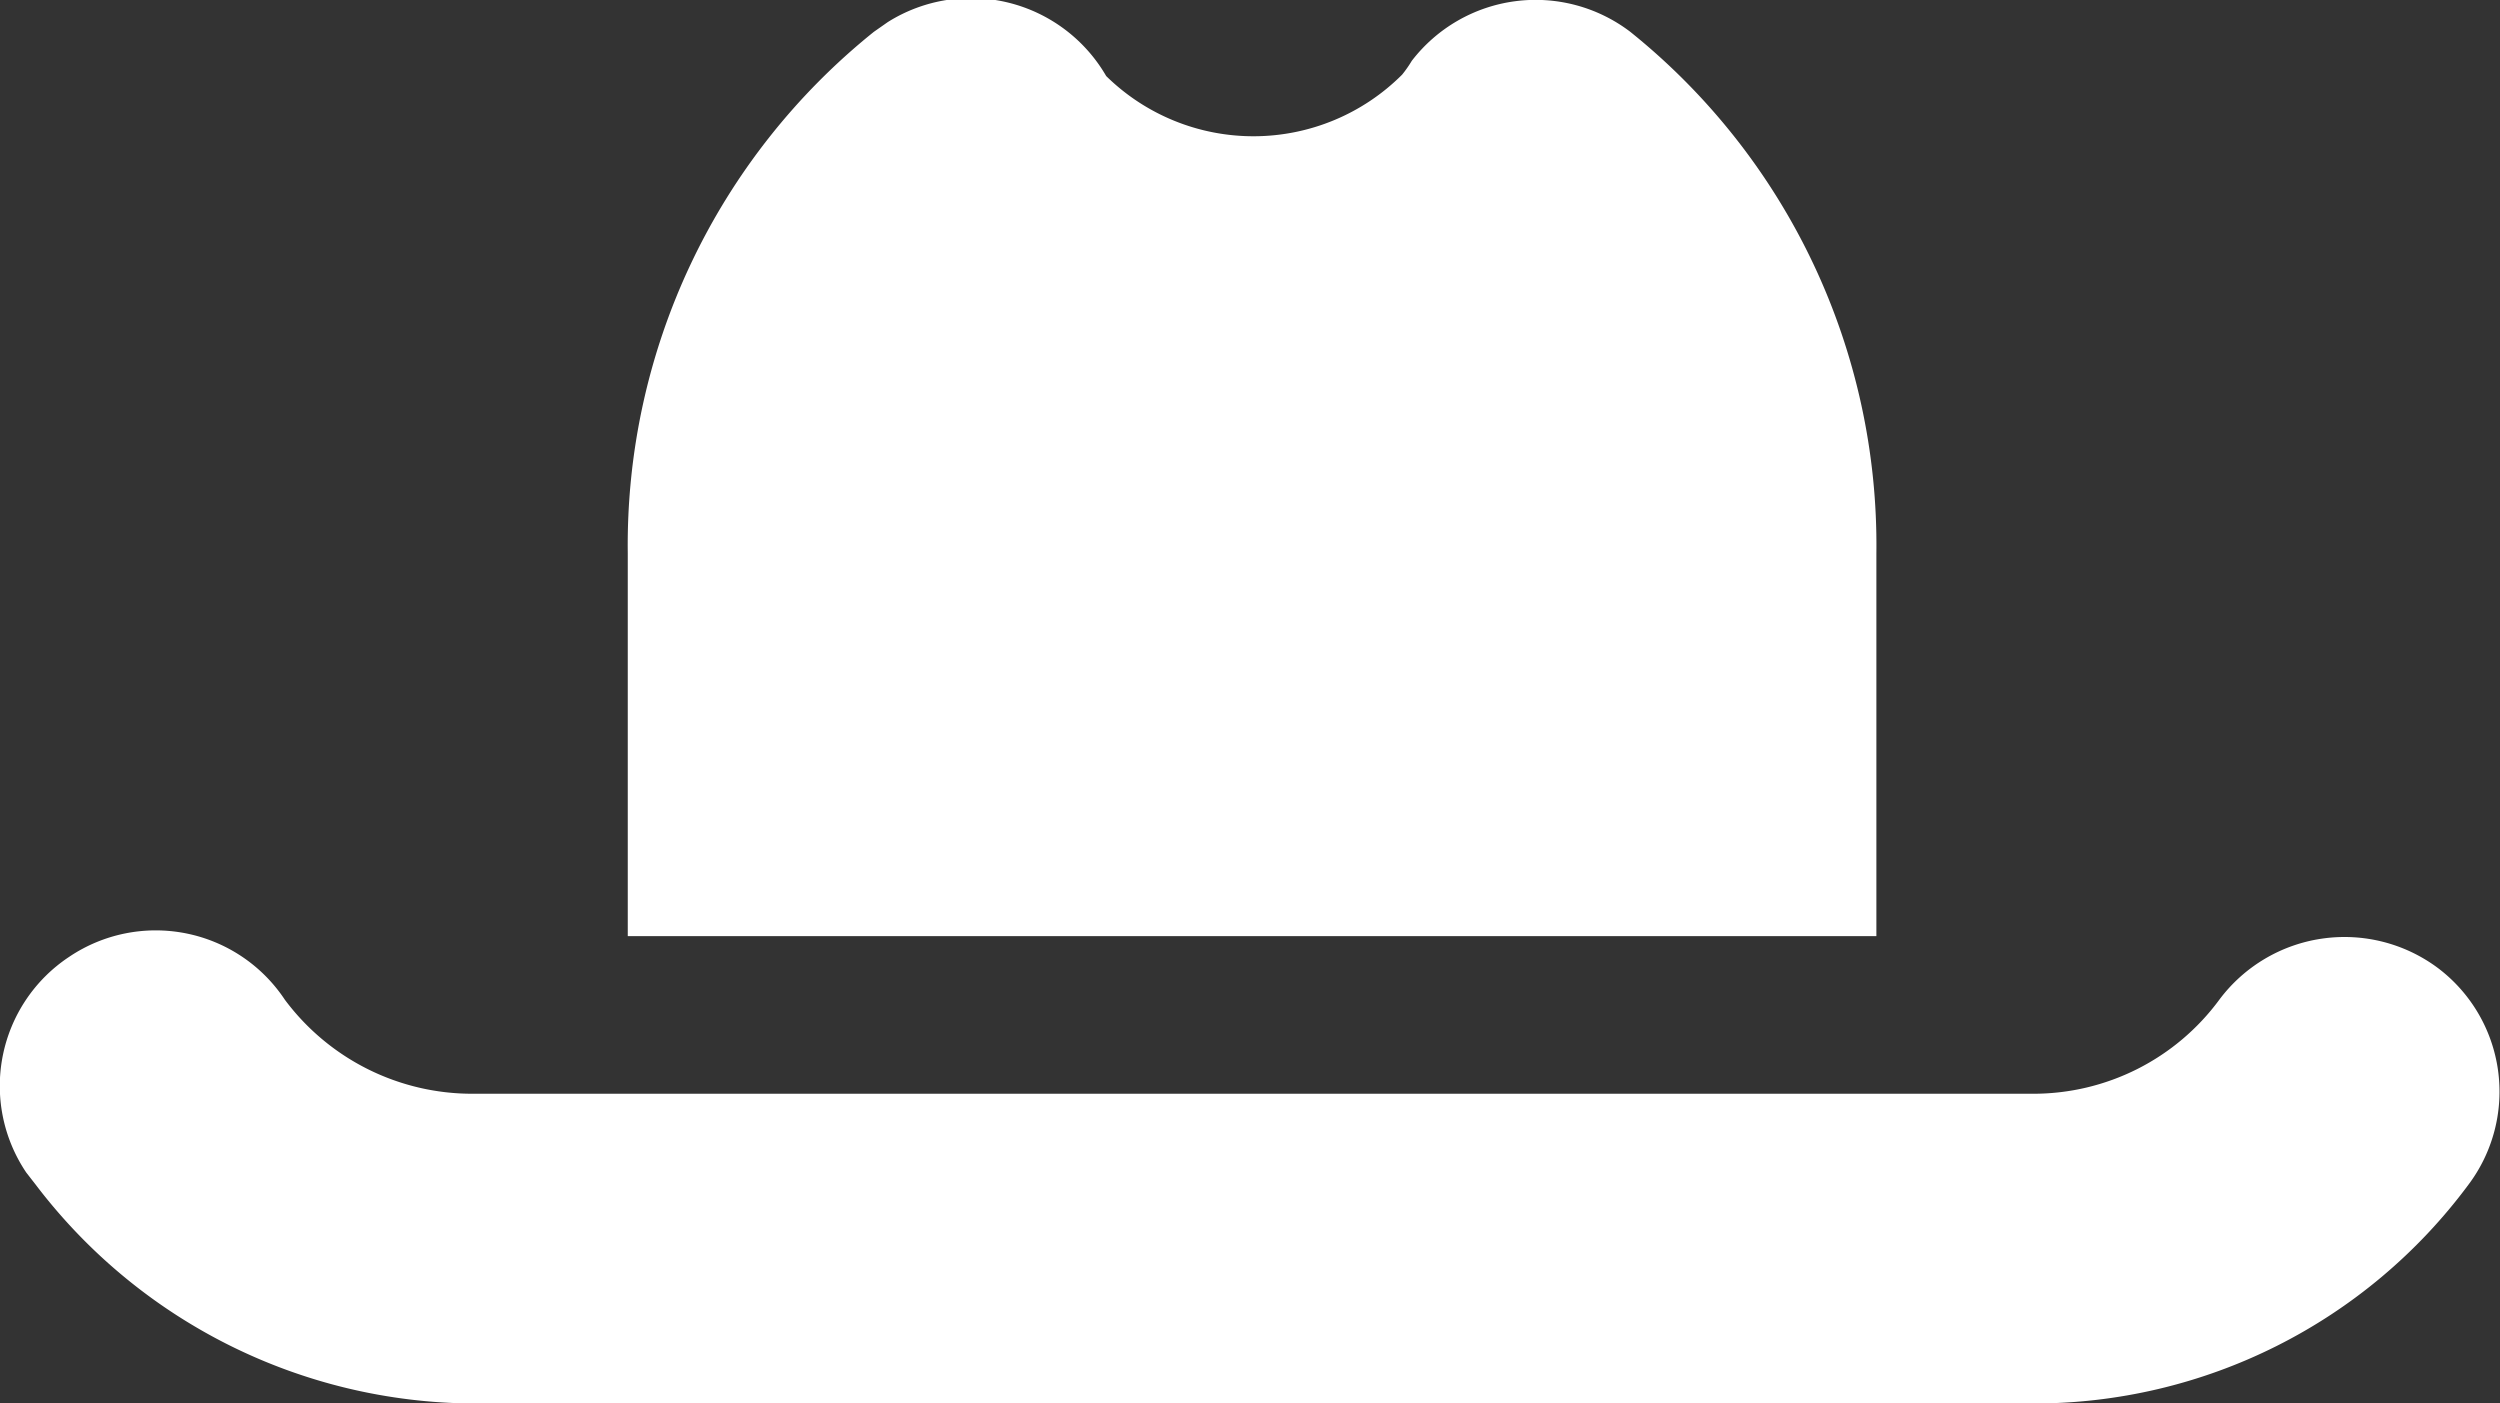
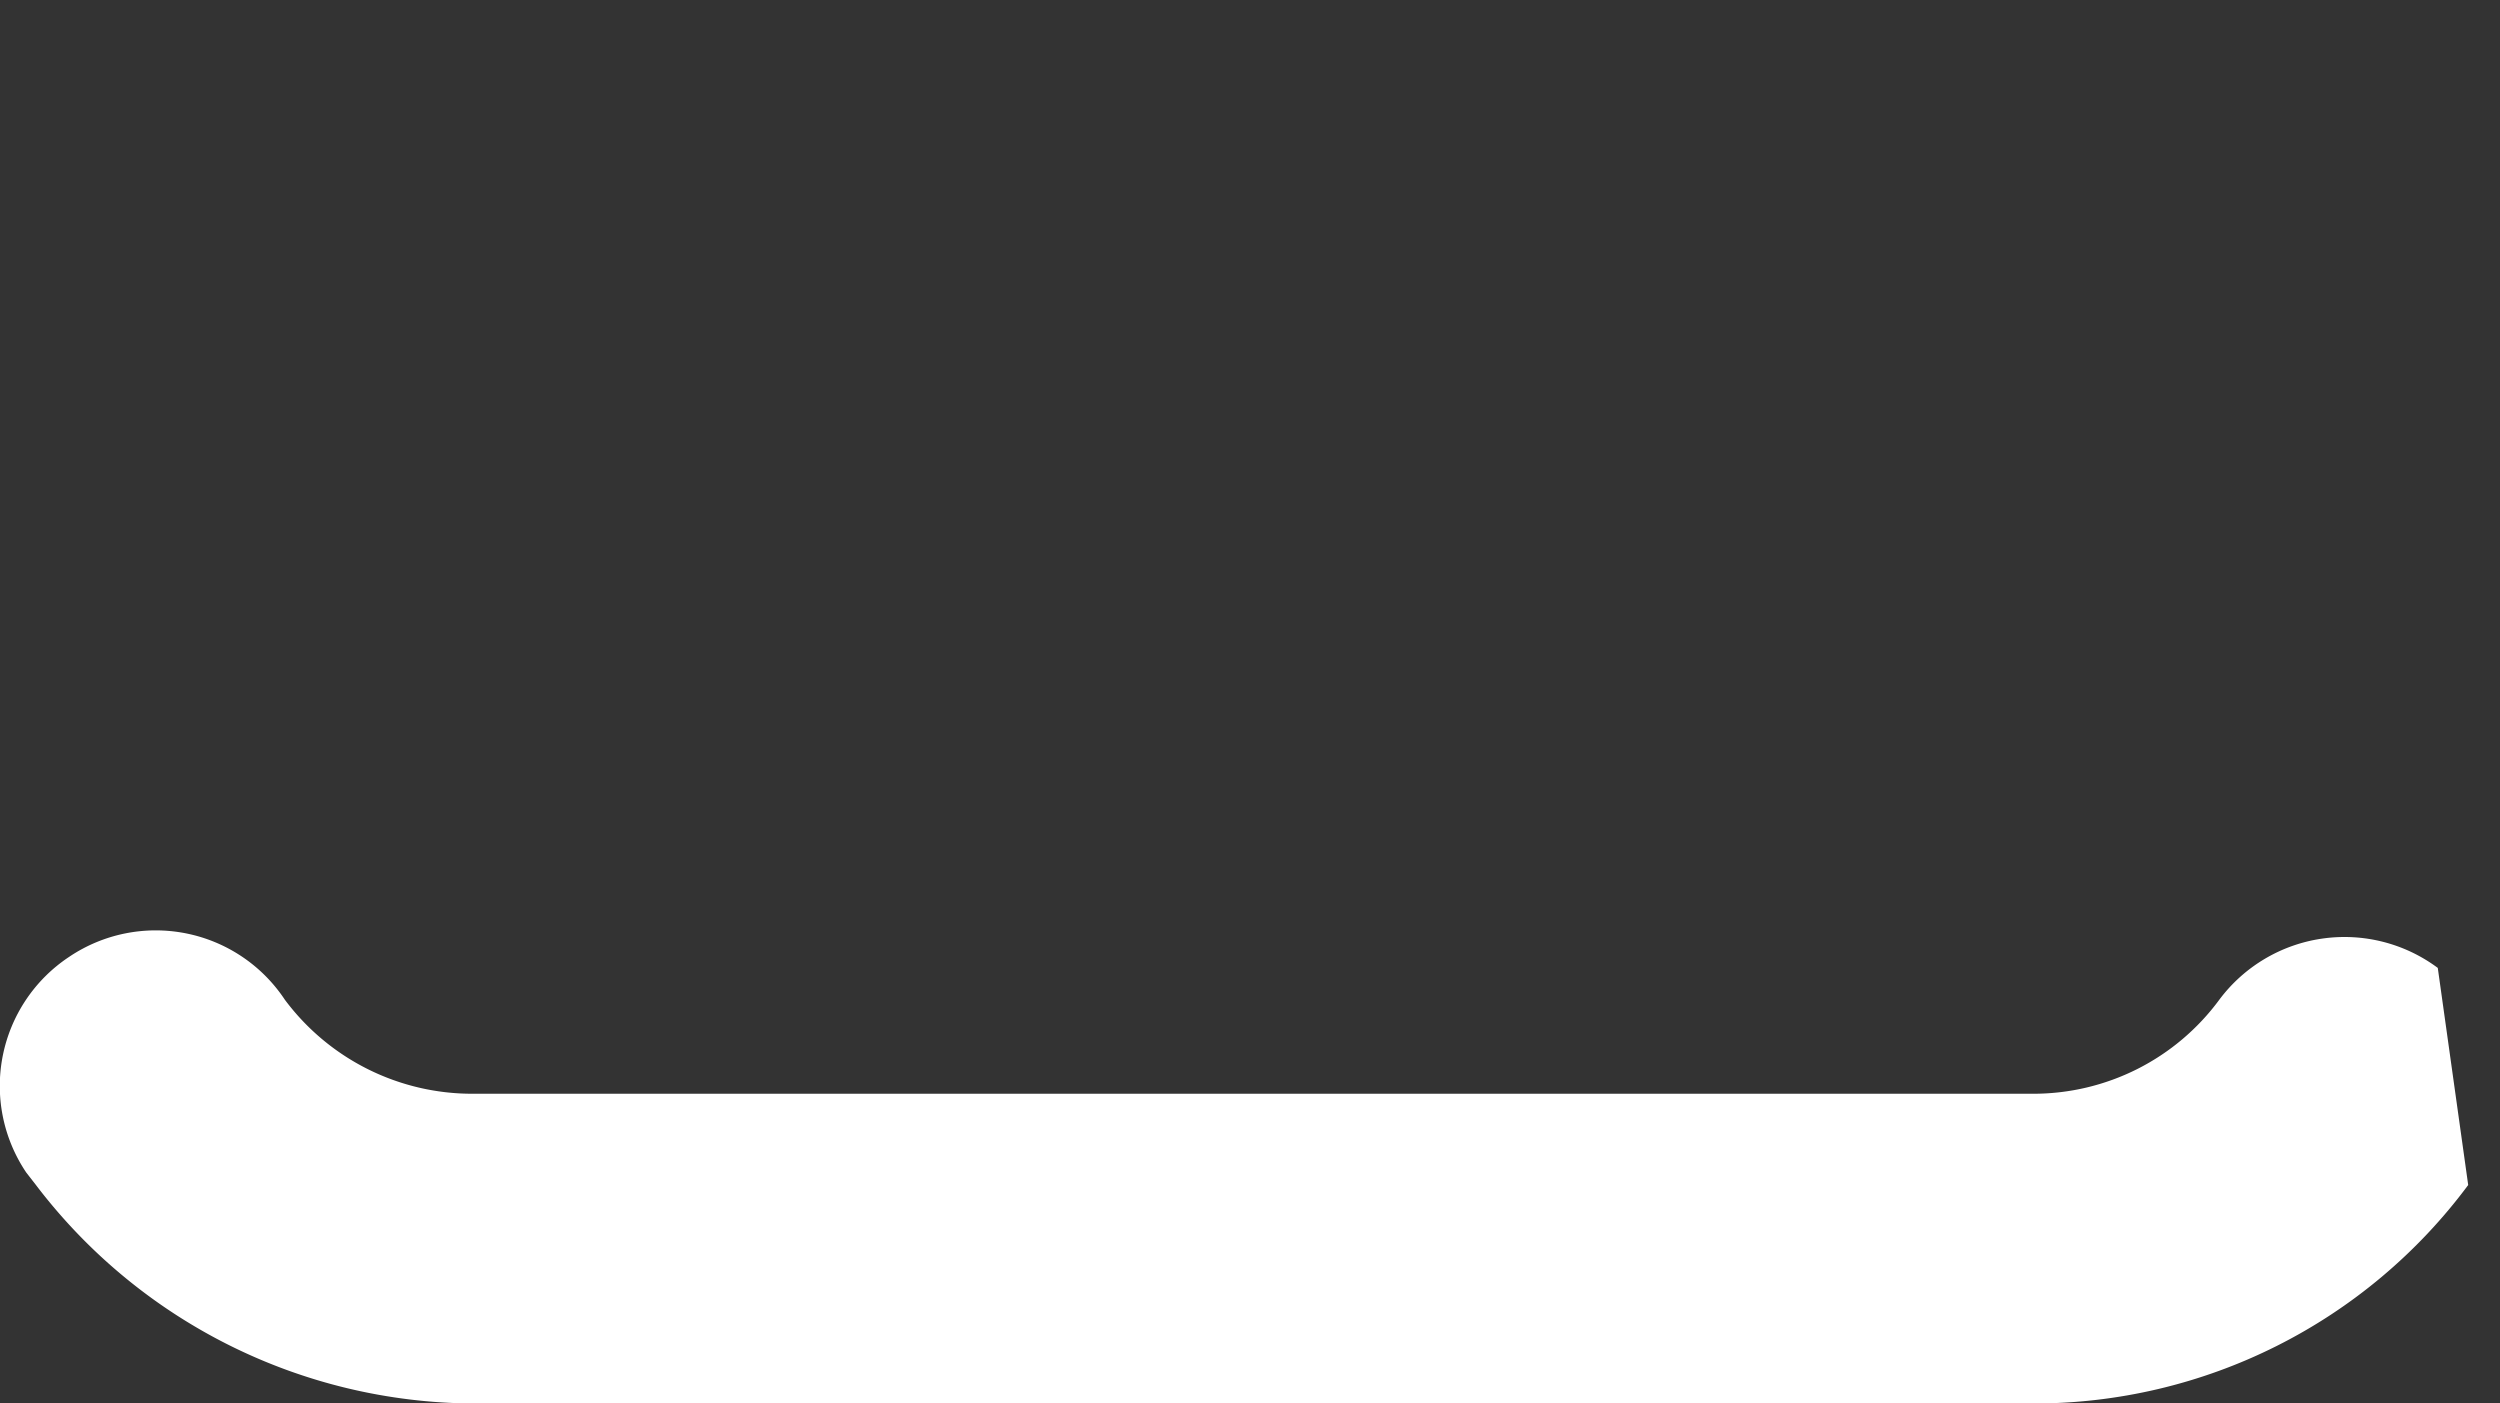
<svg xmlns="http://www.w3.org/2000/svg" viewBox="0 0 18.08 10.15">
  <rect x="0" y="0" width="18.08" height="10.15" fill="#333333" stroke="none" />
  <defs>
    <style>.cls-1{fill:#fff;}</style>
  </defs>
  <g id="Layer_2" data-name="Layer 2">
    <g id="Group_5293" data-name="Group 5293">
      <g id="hat">
-         <path id="Path_17" data-name="Path 17" class="cls-1" d="M17.63,7a1.13,1.13,0,0,0-1.58.23h0a1.67,1.67,0,0,1-1.35.68H3.42a1.69,1.69,0,0,1-1.36-.68A1.12,1.12,0,0,0,.5,6.92,1.12,1.12,0,0,0,.19,8.48l.07.09a4,4,0,0,0,3.16,1.58H14.7a3.91,3.91,0,0,0,3.15-1.58A1.12,1.12,0,0,0,17.63,7Z" />
-         <path id="Path_18" data-name="Path 18" class="cls-1" d="M13.57,6.77V4A4.76,4.76,0,0,0,11.79.23a1.13,1.13,0,0,0-1.58.21.86.86,0,0,1-.07.1A1.52,1.52,0,0,1,8,.55H8A1.13,1.13,0,0,0,6.42.16l-.1.07A4.76,4.76,0,0,0,4.54,4V6.77Z" />
+         <path id="Path_17" data-name="Path 17" class="cls-1" d="M17.63,7a1.13,1.13,0,0,0-1.58.23h0a1.67,1.67,0,0,1-1.35.68H3.42a1.69,1.69,0,0,1-1.36-.68A1.12,1.12,0,0,0,.5,6.92,1.12,1.12,0,0,0,.19,8.48l.07.09a4,4,0,0,0,3.16,1.58H14.7a3.91,3.91,0,0,0,3.15-1.58Z" />
      </g>
    </g>
  </g>
</svg>